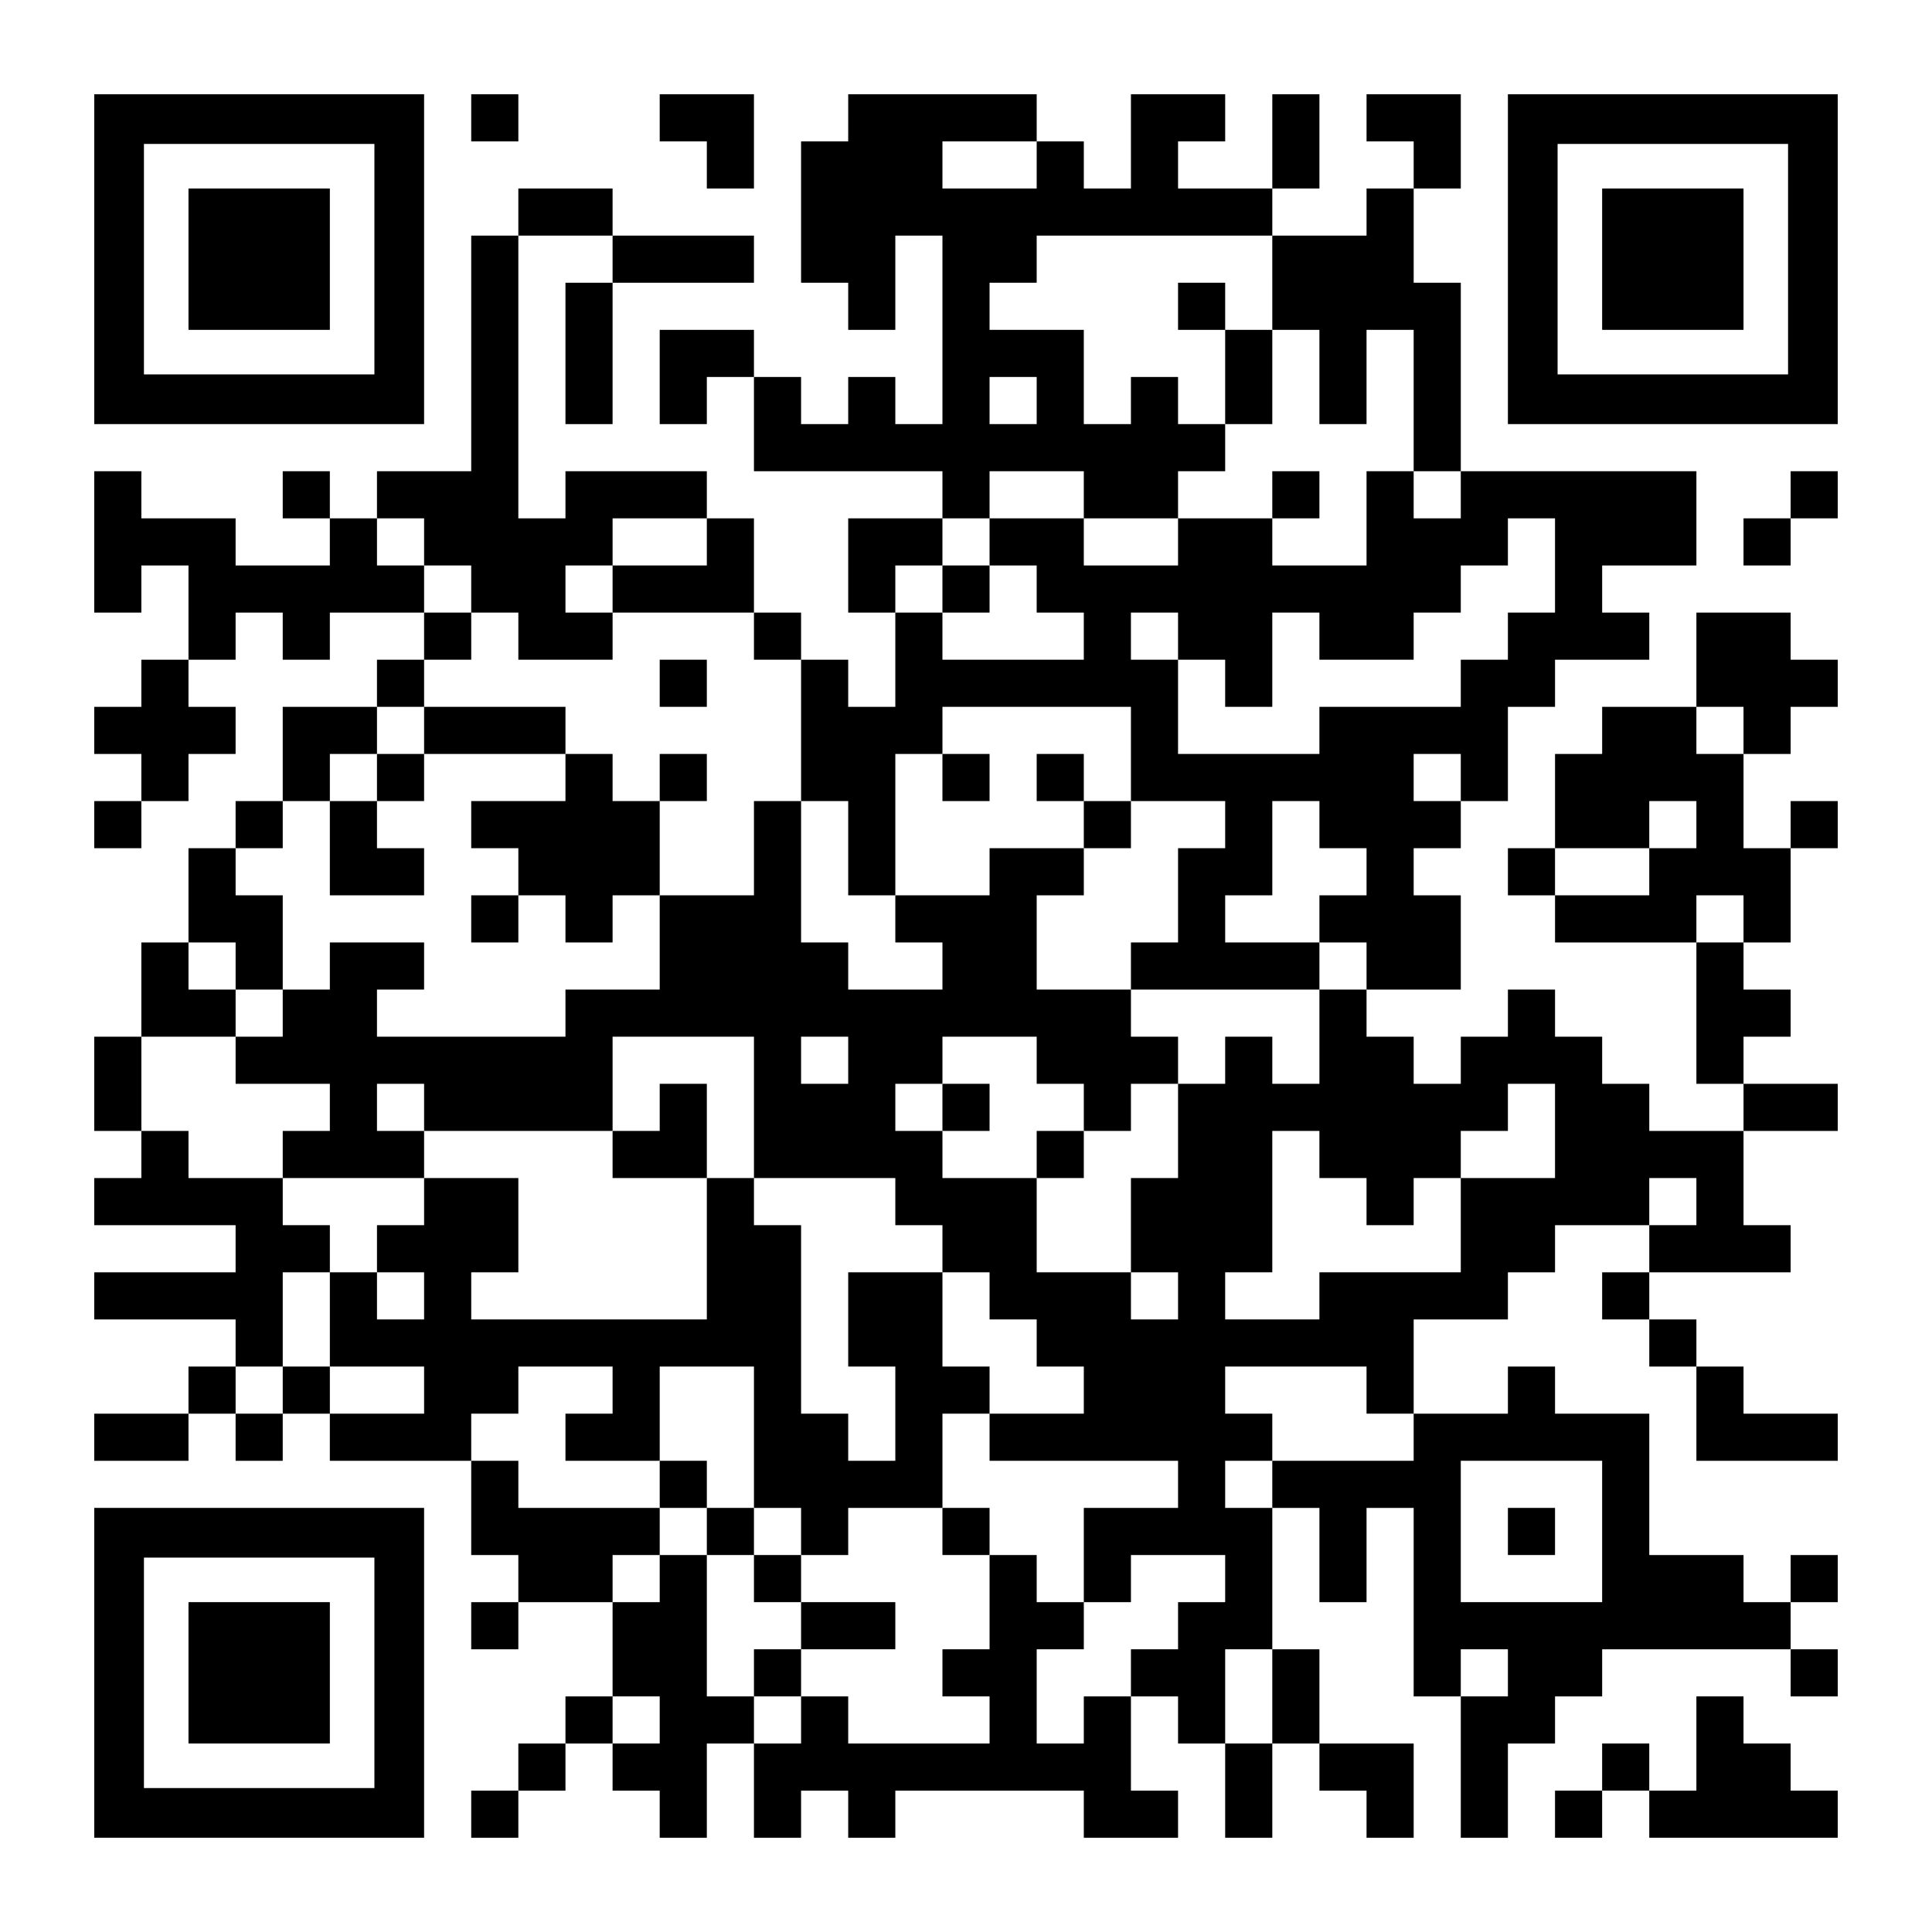
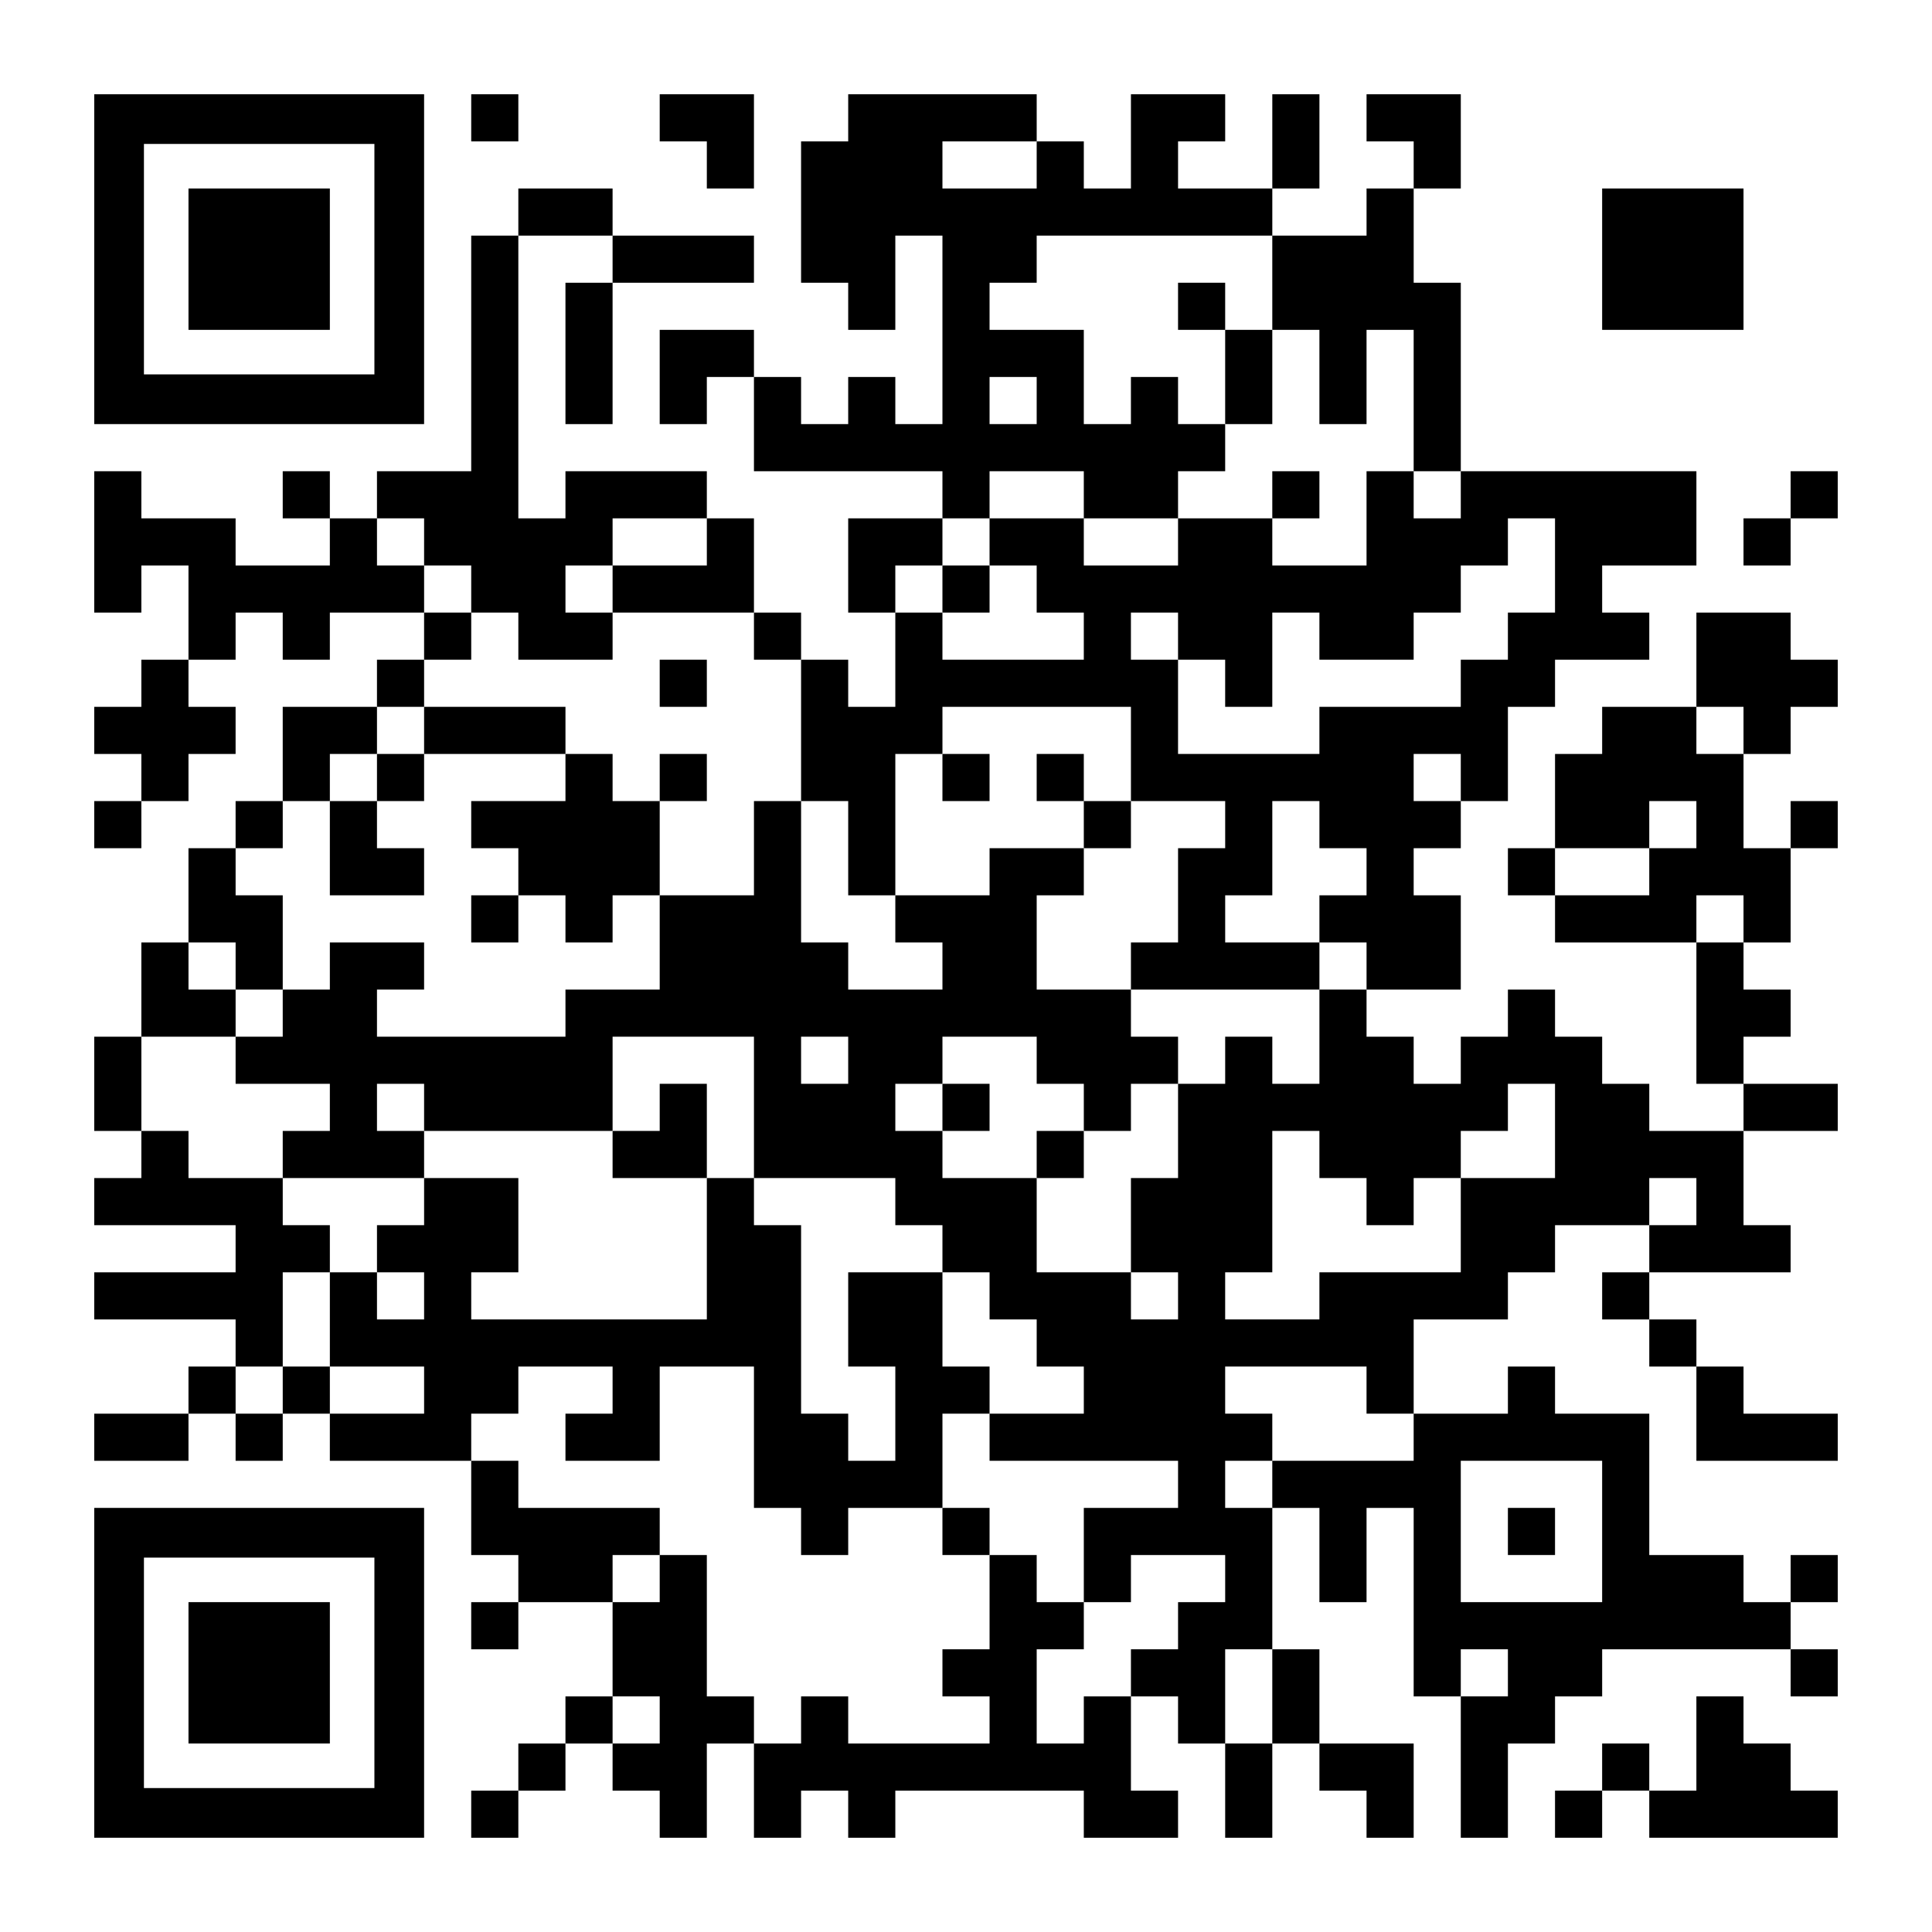
<svg xmlns="http://www.w3.org/2000/svg" version="1.0" width="2255px" height="2255px" viewBox="0 0 2255 2255" preserveAspectRatio="xMidYMid meet">
  <g transform="translate(0,2255) scale(0.1,-0.1)" fill="#000000" stroke="none">
    <path d="M1100 19525 l0 -1925 1925 0 1925 0 0 1925 0 1925 -1925 0 -1925 0 0 -1925z m3270 0 l0 -1345 -1345 0 -1345 0 0 1345 0 1345 1345 0 1345 0 0 -1345z" />
    <path d="M2200 19525 l0 -825 825 0 825 0 0 825 0 825 -825 0 -825 0 0 -825z" />
    <path d="M5500 21175 l0 -275 275 0 275 0 0 275 0 275 -275 0 -275 0 0 -275z" />
    <path d="M7700 21175 l0 -275 275 0 275 0 0 -275 0 -275 275 0 275 0 0 550 0 550 -550 0 -550 0 0 -275z" />
    <path d="M9900 21175 l0 -275 -275 0 -275 0 0 -825 0 -825 275 0 275 0 0 -275 0 -275 275 0 275 0 0 550 0 550 275 0 275 0 0 -1100 0 -1100 -275 0 -275 0 0 275 0 275 -275 0 -275 0 0 -275 0 -275 -275 0 -275 0 0 275 0 275 -275 0 -275 0 0 275 0 275 -550 0 -550 0 0 -550 0 -550 275 0 275 0 0 275 0 275 275 0 275 0 0 -550 0 -550 1100 0 1100 0 0 -275 0 -275 -550 0 -550 0 0 -550 0 -550 275 0 275 0 0 -550 0 -550 -275 0 -275 0 0 275 0 275 -275 0 -275 0 0 275 0 275 -275 0 -275 0 0 550 0 550 -275 0 -275 0 0 275 0 275 -825 0 -825 0 0 -275 0 -275 -275 0 -275 0 0 1650 0 1650 550 0 550 0 0 -275 0 -275 -275 0 -275 0 0 -825 0 -825 275 0 275 0 0 825 0 825 825 0 825 0 0 275 0 275 -825 0 -825 0 0 275 0 275 -550 0 -550 0 0 -275 0 -275 -275 0 -275 0 0 -1375 0 -1375 -550 0 -550 0 0 -275 0 -275 -275 0 -275 0 0 275 0 275 -275 0 -275 0 0 -275 0 -275 275 0 275 0 0 -275 0 -275 -550 0 -550 0 0 275 0 275 -550 0 -550 0 0 275 0 275 -275 0 -275 0 0 -825 0 -825 275 0 275 0 0 275 0 275 275 0 275 0 0 -550 0 -550 -275 0 -275 0 0 -275 0 -275 -275 0 -275 0 0 -275 0 -275 275 0 275 0 0 -275 0 -275 -275 0 -275 0 0 -275 0 -275 275 0 275 0 0 275 0 275 275 0 275 0 0 275 0 275 275 0 275 0 0 275 0 275 -275 0 -275 0 0 275 0 275 275 0 275 0 0 275 0 275 275 0 275 0 0 -275 0 -275 275 0 275 0 0 275 0 275 550 0 550 0 0 -275 0 -275 -275 0 -275 0 0 -275 0 -275 -550 0 -550 0 0 -550 0 -550 -275 0 -275 0 0 -275 0 -275 -275 0 -275 0 0 -550 0 -550 -275 0 -275 0 0 -550 0 -550 -275 0 -275 0 0 -550 0 -550 275 0 275 0 0 -275 0 -275 -275 0 -275 0 0 -275 0 -275 825 0 825 0 0 -275 0 -275 -825 0 -825 0 0 -275 0 -275 825 0 825 0 0 -275 0 -275 -275 0 -275 0 0 -275 0 -275 -550 0 -550 0 0 -275 0 -275 550 0 550 0 0 275 0 275 275 0 275 0 0 -275 0 -275 275 0 275 0 0 275 0 275 275 0 275 0 0 -275 0 -275 825 0 825 0 0 -550 0 -550 275 0 275 0 0 -275 0 -275 -275 0 -275 0 0 -275 0 -275 275 0 275 0 0 275 0 275 550 0 550 0 0 -550 0 -550 -275 0 -275 0 0 -275 0 -275 -275 0 -275 0 0 -275 0 -275 -275 0 -275 0 0 -275 0 -275 275 0 275 0 0 275 0 275 275 0 275 0 0 275 0 275 275 0 275 0 0 -275 0 -275 275 0 275 0 0 -275 0 -275 275 0 275 0 0 550 0 550 275 0 275 0 0 -550 0 -550 275 0 275 0 0 275 0 275 275 0 275 0 0 -275 0 -275 275 0 275 0 0 275 0 275 1100 0 1100 0 0 -275 0 -275 550 0 550 0 0 275 0 275 -275 0 -275 0 0 550 0 550 275 0 275 0 0 -275 0 -275 275 0 275 0 0 -550 0 -550 275 0 275 0 0 550 0 550 275 0 275 0 0 -275 0 -275 275 0 275 0 0 -275 0 -275 275 0 275 0 0 550 0 550 -550 0 -550 0 0 550 0 550 -275 0 -275 0 0 825 0 825 275 0 275 0 0 -550 0 -550 275 0 275 0 0 550 0 550 275 0 275 0 0 -1100 0 -1100 275 0 275 0 0 -825 0 -825 275 0 275 0 0 550 0 550 275 0 275 0 0 275 0 275 275 0 275 0 0 275 0 275 1100 0 1100 0 0 -275 0 -275 275 0 275 0 0 275 0 275 -275 0 -275 0 0 275 0 275 275 0 275 0 0 275 0 275 -275 0 -275 0 0 -275 0 -275 -275 0 -275 0 0 275 0 275 -550 0 -550 0 0 825 0 825 -550 0 -550 0 0 275 0 275 -275 0 -275 0 0 -275 0 -275 -550 0 -550 0 0 550 0 550 550 0 550 0 0 275 0 275 275 0 275 0 0 275 0 275 550 0 550 0 0 -275 0 -275 -275 0 -275 0 0 -275 0 -275 275 0 275 0 0 -275 0 -275 275 0 275 0 0 -550 0 -550 825 0 825 0 0 275 0 275 -550 0 -550 0 0 275 0 275 -275 0 -275 0 0 275 0 275 -275 0 -275 0 0 275 0 275 825 0 825 0 0 275 0 275 -275 0 -275 0 0 550 0 550 550 0 550 0 0 275 0 275 -550 0 -550 0 0 275 0 275 275 0 275 0 0 275 0 275 -275 0 -275 0 0 275 0 275 275 0 275 0 0 550 0 550 275 0 275 0 0 275 0 275 -275 0 -275 0 0 -275 0 -275 -275 0 -275 0 0 550 0 550 275 0 275 0 0 275 0 275 275 0 275 0 0 275 0 275 -275 0 -275 0 0 275 0 275 -550 0 -550 0 0 -550 0 -550 -550 0 -550 0 0 -275 0 -275 -275 0 -275 0 0 -550 0 -550 -275 0 -275 0 0 -275 0 -275 275 0 275 0 0 -275 0 -275 825 0 825 0 0 -825 0 -825 275 0 275 0 0 -275 0 -275 -550 0 -550 0 0 275 0 275 -275 0 -275 0 0 275 0 275 -275 0 -275 0 0 275 0 275 -275 0 -275 0 0 -275 0 -275 -275 0 -275 0 0 -275 0 -275 -275 0 -275 0 0 275 0 275 -275 0 -275 0 0 275 0 275 550 0 550 0 0 550 0 550 -275 0 -275 0 0 275 0 275 275 0 275 0 0 275 0 275 275 0 275 0 0 550 0 550 275 0 275 0 0 275 0 275 550 0 550 0 0 275 0 275 -275 0 -275 0 0 275 0 275 550 0 550 0 0 550 0 550 -1375 0 -1375 0 0 1100 0 1100 -275 0 -275 0 0 550 0 550 275 0 275 0 0 550 0 550 -550 0 -550 0 0 -275 0 -275 275 0 275 0 0 -275 0 -275 -275 0 -275 0 0 -275 0 -275 -550 0 -550 0 0 275 0 275 275 0 275 0 0 550 0 550 -275 0 -275 0 0 -550 0 -550 -550 0 -550 0 0 275 0 275 275 0 275 0 0 275 0 275 -550 0 -550 0 0 -550 0 -550 -275 0 -275 0 0 275 0 275 -275 0 -275 0 0 275 0 275 -1100 0 -1100 0 0 -275z m2200 -550 l0 -275 -550 0 -550 0 0 275 0 275 550 0 550 0 0 -275z m2750 -1375 l0 -550 275 0 275 0 0 -550 0 -550 275 0 275 0 0 550 0 550 275 0 275 0 0 -825 0 -825 275 0 275 0 0 -275 0 -275 -275 0 -275 0 0 275 0 275 -275 0 -275 0 0 -550 0 -550 -550 0 -550 0 0 275 0 275 -550 0 -550 0 0 -275 0 -275 -550 0 -550 0 0 275 0 275 -550 0 -550 0 0 -275 0 -275 275 0 275 0 0 -275 0 -275 275 0 275 0 0 -275 0 -275 -825 0 -825 0 0 275 0 275 -275 0 -275 0 0 275 0 275 275 0 275 0 0 275 0 275 275 0 275 0 0 275 0 275 550 0 550 0 0 -275 0 -275 550 0 550 0 0 275 0 275 275 0 275 0 0 275 0 275 -275 0 -275 0 0 275 0 275 -275 0 -275 0 0 -275 0 -275 -275 0 -275 0 0 550 0 550 -550 0 -550 0 0 275 0 275 275 0 275 0 0 275 0 275 1375 0 1375 0 0 -550z m-2750 -1375 l0 -275 -275 0 -275 0 0 275 0 275 275 0 275 0 0 -275z m-7150 -1650 l0 -275 275 0 275 0 0 -275 0 -275 275 0 275 0 0 -275 0 -275 550 0 550 0 0 275 0 275 -275 0 -275 0 0 275 0 275 275 0 275 0 0 275 0 275 550 0 550 0 0 -275 0 -275 -550 0 -550 0 0 -275 0 -275 825 0 825 0 0 -275 0 -275 275 0 275 0 0 -825 0 -825 275 0 275 0 0 -550 0 -550 275 0 275 0 0 825 0 825 275 0 275 0 0 275 0 275 1100 0 1100 0 0 -550 0 -550 550 0 550 0 0 -275 0 -275 -275 0 -275 0 0 -550 0 -550 -275 0 -275 0 0 -275 0 -275 1100 0 1100 0 0 275 0 275 -550 0 -550 0 0 275 0 275 275 0 275 0 0 550 0 550 275 0 275 0 0 -275 0 -275 275 0 275 0 0 -275 0 -275 -275 0 -275 0 0 -275 0 -275 275 0 275 0 0 -275 0 -275 -275 0 -275 0 0 -550 0 -550 -275 0 -275 0 0 275 0 275 -275 0 -275 0 0 -275 0 -275 -275 0 -275 0 0 -550 0 -550 -275 0 -275 0 0 -550 0 -550 275 0 275 0 0 -275 0 -275 -275 0 -275 0 0 275 0 275 -550 0 -550 0 0 550 0 550 -550 0 -550 0 0 275 0 275 -275 0 -275 0 0 275 0 275 275 0 275 0 0 275 0 275 550 0 550 0 0 -275 0 -275 275 0 275 0 0 -275 0 -275 275 0 275 0 0 275 0 275 275 0 275 0 0 275 0 275 -275 0 -275 0 0 275 0 275 -550 0 -550 0 0 550 0 550 275 0 275 0 0 275 0 275 -550 0 -550 0 0 -275 0 -275 -550 0 -550 0 0 -275 0 -275 275 0 275 0 0 -275 0 -275 -550 0 -550 0 0 275 0 275 -275 0 -275 0 0 825 0 825 -275 0 -275 0 0 -550 0 -550 -550 0 -550 0 0 -550 0 -550 -550 0 -550 0 0 -275 0 -275 -1100 0 -1100 0 0 275 0 275 275 0 275 0 0 275 0 275 -550 0 -550 0 0 -275 0 -275 -275 0 -275 0 0 -275 0 -275 -275 0 -275 0 0 -275 0 -275 550 0 550 0 0 -275 0 -275 -275 0 -275 0 0 -275 0 -275 825 0 825 0 0 275 0 275 -275 0 -275 0 0 275 0 275 275 0 275 0 0 -275 0 -275 1100 0 1100 0 0 550 0 550 825 0 825 0 0 -825 0 -825 825 0 825 0 0 -275 0 -275 275 0 275 0 0 -275 0 -275 275 0 275 0 0 -275 0 -275 275 0 275 0 0 -275 0 -275 275 0 275 0 0 -275 0 -275 -550 0 -550 0 0 -275 0 -275 1100 0 1100 0 0 -275 0 -275 -550 0 -550 0 0 -550 0 -550 275 0 275 0 0 275 0 275 550 0 550 0 0 -275 0 -275 -275 0 -275 0 0 -275 0 -275 -275 0 -275 0 0 -275 0 -275 -275 0 -275 0 0 -275 0 -275 -275 0 -275 0 0 550 0 550 275 0 275 0 0 275 0 275 -275 0 -275 0 0 275 0 275 -275 0 -275 0 0 -550 0 -550 -275 0 -275 0 0 -275 0 -275 275 0 275 0 0 -275 0 -275 -825 0 -825 0 0 275 0 275 -275 0 -275 0 0 -275 0 -275 -275 0 -275 0 0 275 0 275 -275 0 -275 0 0 825 0 825 -275 0 -275 0 0 -275 0 -275 -275 0 -275 0 0 275 0 275 275 0 275 0 0 275 0 275 -825 0 -825 0 0 275 0 275 -275 0 -275 0 0 275 0 275 275 0 275 0 0 275 0 275 550 0 550 0 0 -275 0 -275 -275 0 -275 0 0 -275 0 -275 550 0 550 0 0 550 0 550 550 0 550 0 0 -825 0 -825 275 0 275 0 0 -275 0 -275 275 0 275 0 0 275 0 275 550 0 550 0 0 550 0 550 275 0 275 0 0 275 0 275 -275 0 -275 0 0 550 0 550 -550 0 -550 0 0 -550 0 -550 275 0 275 0 0 -550 0 -550 -275 0 -275 0 0 275 0 275 -275 0 -275 0 0 1100 0 1100 -275 0 -275 0 0 275 0 275 -275 0 -275 0 0 -825 0 -825 -1375 0 -1375 0 0 275 0 275 275 0 275 0 0 550 0 550 -550 0 -550 0 0 -275 0 -275 -275 0 -275 0 0 -275 0 -275 275 0 275 0 0 -275 0 -275 -275 0 -275 0 0 275 0 275 -275 0 -275 0 0 -550 0 -550 550 0 550 0 0 -275 0 -275 -550 0 -550 0 0 275 0 275 -275 0 -275 0 0 -275 0 -275 -275 0 -275 0 0 275 0 275 275 0 275 0 0 550 0 550 275 0 275 0 0 275 0 275 -275 0 -275 0 0 275 0 275 -550 0 -550 0 0 275 0 275 -275 0 -275 0 0 550 0 550 550 0 550 0 0 275 0 275 -275 0 -275 0 0 275 0 275 275 0 275 0 0 -275 0 -275 275 0 275 0 0 550 0 550 -275 0 -275 0 0 275 0 275 275 0 275 0 0 275 0 275 275 0 275 0 0 275 0 275 275 0 275 0 0 275 0 275 275 0 275 0 0 275 0 275 275 0 275 0 0 275 0 275 -275 0 -275 0 0 275 0 275 -275 0 -275 0 0 275 0 275 275 0 275 0 0 -275z m13200 -275 l0 -550 -275 0 -275 0 0 -275 0 -275 -275 0 -275 0 0 -275 0 -275 -825 0 -825 0 0 -275 0 -275 -825 0 -825 0 0 550 0 550 -275 0 -275 0 0 275 0 275 275 0 275 0 0 -275 0 -275 275 0 275 0 0 -275 0 -275 275 0 275 0 0 550 0 550 275 0 275 0 0 -275 0 -275 550 0 550 0 0 275 0 275 275 0 275 0 0 275 0 275 275 0 275 0 0 275 0 275 275 0 275 0 0 -550z m2200 -1925 l0 -275 -275 0 -275 0 0 275 0 275 275 0 275 0 0 -275z m-3300 -550 l0 -275 -275 0 -275 0 0 275 0 275 275 0 275 0 0 -275z m2750 -550 l0 -275 -275 0 -275 0 0 -275 0 -275 -550 0 -550 0 0 275 0 275 550 0 550 0 0 275 0 275 275 0 275 0 0 -275z m550 -1100 l0 -275 -275 0 -275 0 0 275 0 275 275 0 275 0 0 -275z m-10450 -1650 l0 -275 -275 0 -275 0 0 275 0 275 275 0 275 0 0 -275z m8250 -825 l0 -550 -550 0 -550 0 0 -550 0 -550 -825 0 -825 0 0 -275 0 -275 -550 0 -550 0 0 275 0 275 275 0 275 0 0 825 0 825 275 0 275 0 0 -275 0 -275 275 0 275 0 0 -275 0 -275 275 0 275 0 0 275 0 275 275 0 275 0 0 275 0 275 275 0 275 0 0 275 0 275 275 0 275 0 0 -550z m1650 -825 l0 -275 -275 0 -275 0 0 275 0 275 275 0 275 0 0 -275z m-3850 -2200 l0 -275 275 0 275 0 0 -275 0 -275 -825 0 -825 0 0 -275 0 -275 -275 0 -275 0 0 275 0 275 275 0 275 0 0 275 0 275 -275 0 -275 0 0 275 0 275 825 0 825 0 0 -275z m2750 -1650 l0 -825 -825 0 -825 0 0 825 0 825 825 0 825 0 0 -825z m-3850 -1925 l0 -550 -275 0 -275 0 0 550 0 550 275 0 275 0 0 -550z m2750 275 l0 -275 -275 0 -275 0 0 275 0 275 275 0 275 0 0 -275z m-9900 -550 l0 -275 -275 0 -275 0 0 275 0 275 275 0 275 0 0 -275z" />
    <path d="M13750 18975 l0 -275 275 0 275 0 0 -550 0 -550 275 0 275 0 0 550 0 550 -275 0 -275 0 0 275 0 275 -275 0 -275 0 0 -275z" />
    <path d="M14850 16775 l0 -275 275 0 275 0 0 275 0 275 -275 0 -275 0 0 -275z" />
    <path d="M11000 15675 l0 -275 275 0 275 0 0 275 0 275 -275 0 -275 0 0 -275z" />
    <path d="M7700 14575 l0 -275 275 0 275 0 0 275 0 275 -275 0 -275 0 0 -275z" />
    <path d="M4950 14025 l0 -275 -275 0 -275 0 0 -275 0 -275 -275 0 -275 0 0 -550 0 -550 550 0 550 0 0 275 0 275 -275 0 -275 0 0 275 0 275 275 0 275 0 0 275 0 275 825 0 825 0 0 -275 0 -275 -550 0 -550 0 0 -275 0 -275 275 0 275 0 0 -275 0 -275 -275 0 -275 0 0 -275 0 -275 275 0 275 0 0 275 0 275 275 0 275 0 0 -275 0 -275 275 0 275 0 0 275 0 275 275 0 275 0 0 550 0 550 275 0 275 0 0 275 0 275 -275 0 -275 0 0 -275 0 -275 -275 0 -275 0 0 275 0 275 -275 0 -275 0 0 275 0 275 -825 0 -825 0 0 -275z" />
    <path d="M11000 13475 l0 -275 275 0 275 0 0 275 0 275 -275 0 -275 0 0 -275z" />
    <path d="M12100 13475 l0 -275 275 0 275 0 0 -275 0 -275 275 0 275 0 0 275 0 275 -275 0 -275 0 0 275 0 275 -275 0 -275 0 0 -275z" />
    <path d="M7700 9625 l0 -275 -275 0 -275 0 0 -275 0 -275 550 0 550 0 0 550 0 550 -275 0 -275 0 0 -275z" />
    <path d="M11000 9625 l0 -275 275 0 275 0 0 275 0 275 -275 0 -275 0 0 -275z" />
    <path d="M12100 9075 l0 -275 275 0 275 0 0 275 0 275 -275 0 -275 0 0 -275z" />
-     <path d="M7700 5225 l0 -275 275 0 275 0 0 -275 0 -275 275 0 275 0 0 -275 0 -275 275 0 275 0 0 -275 0 -275 -275 0 -275 0 0 -275 0 -275 275 0 275 0 0 275 0 275 550 0 550 0 0 275 0 275 -550 0 -550 0 0 275 0 275 -275 0 -275 0 0 275 0 275 -275 0 -275 0 0 275 0 275 -275 0 -275 0 0 -275z" />
    <path d="M11000 4675 l0 -275 275 0 275 0 0 275 0 275 -275 0 -275 0 0 -275z" />
    <path d="M17600 4675 l0 -275 275 0 275 0 0 275 0 275 -275 0 -275 0 0 -275z" />
-     <path d="M17600 19525 l0 -1925 1925 0 1925 0 0 1925 0 1925 -1925 0 -1925 0 0 -1925z m3270 0 l0 -1345 -1345 0 -1345 0 0 1345 0 1345 1345 0 1345 0 0 -1345z" />
    <path d="M18700 19525 l0 -825 825 0 825 0 0 825 0 825 -825 0 -825 0 0 -825z" />
    <path d="M20900 16775 l0 -275 -275 0 -275 0 0 -275 0 -275 275 0 275 0 0 275 0 275 275 0 275 0 0 275 0 275 -275 0 -275 0 0 -275z" />
    <path d="M1100 3025 l0 -1925 1925 0 1925 0 0 1925 0 1925 -1925 0 -1925 0 0 -1925z m3270 0 l0 -1345 -1345 0 -1345 0 0 1345 0 1345 1345 0 1345 0 0 -1345z" />
    <path d="M2200 3025 l0 -825 825 0 825 0 0 825 0 825 -825 0 -825 0 0 -825z" />
    <path d="M19800 2200 l0 -550 -275 0 -275 0 0 275 0 275 -275 0 -275 0 0 -275 0 -275 -275 0 -275 0 0 -275 0 -275 275 0 275 0 0 275 0 275 275 0 275 0 0 -275 0 -275 1100 0 1100 0 0 275 0 275 -275 0 -275 0 0 275 0 275 -275 0 -275 0 0 275 0 275 -275 0 -275 0 0 -550z" />
  </g>
</svg>